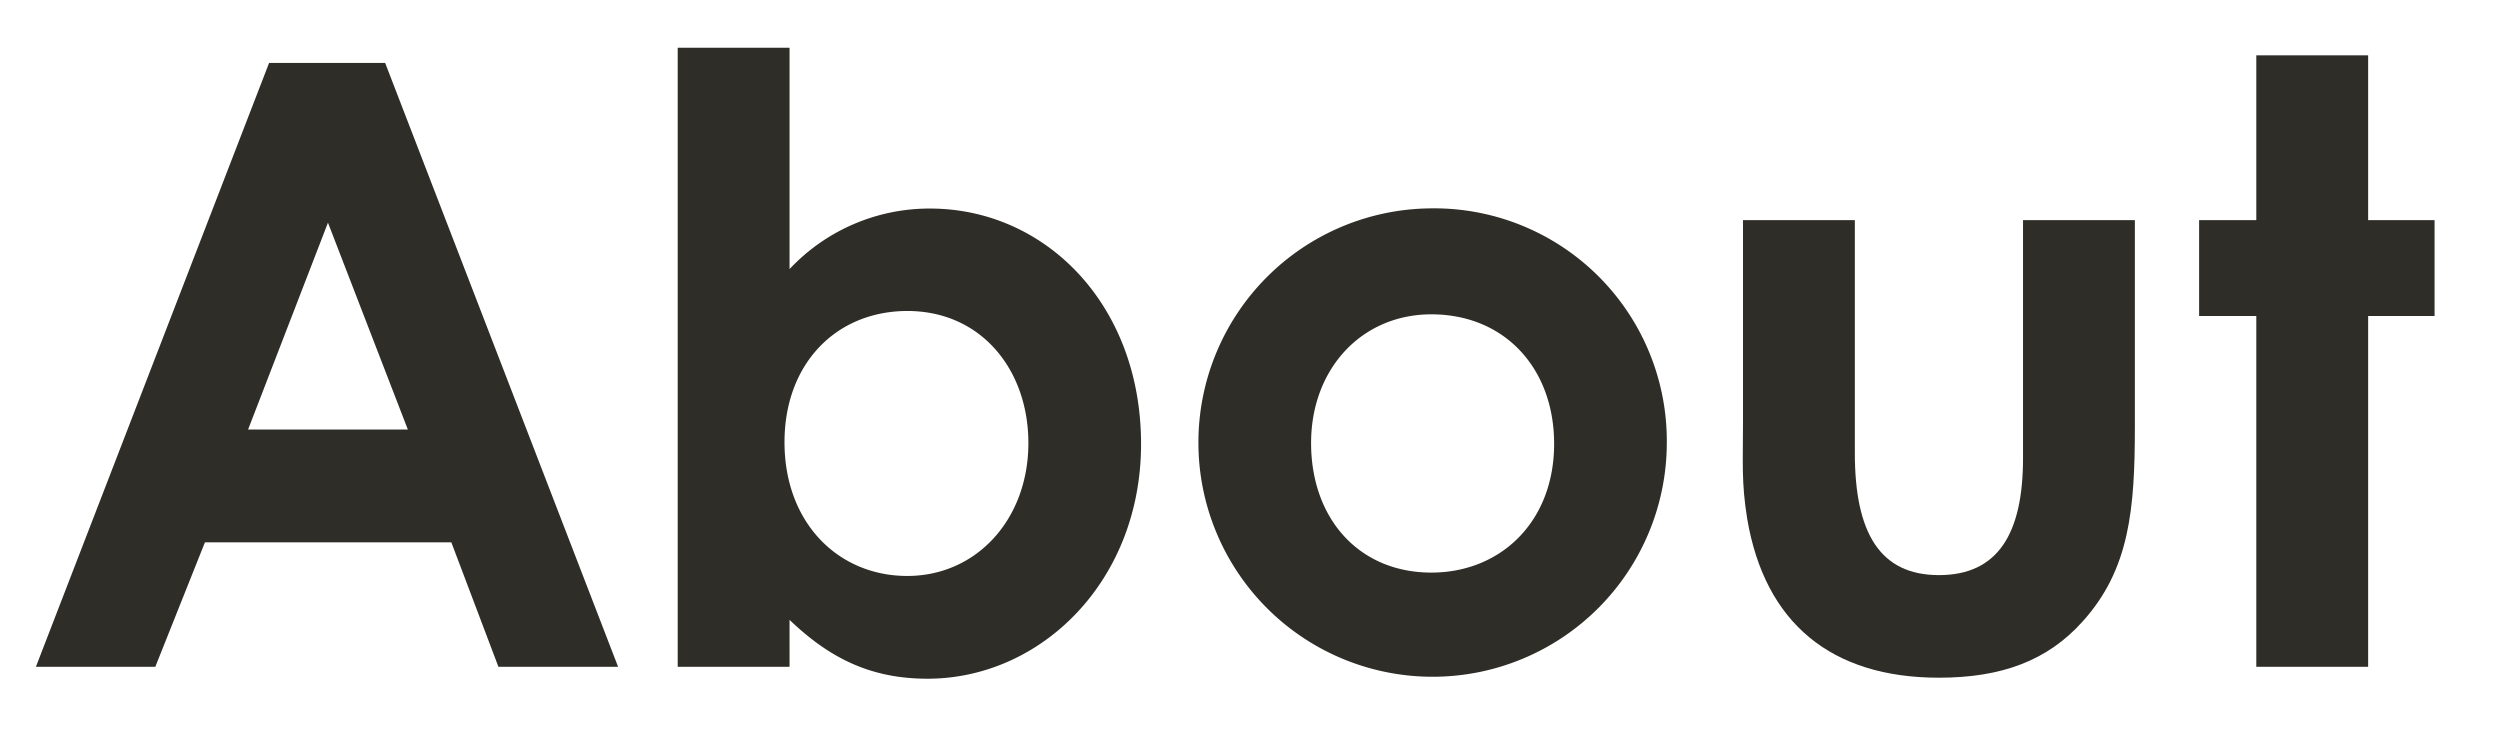
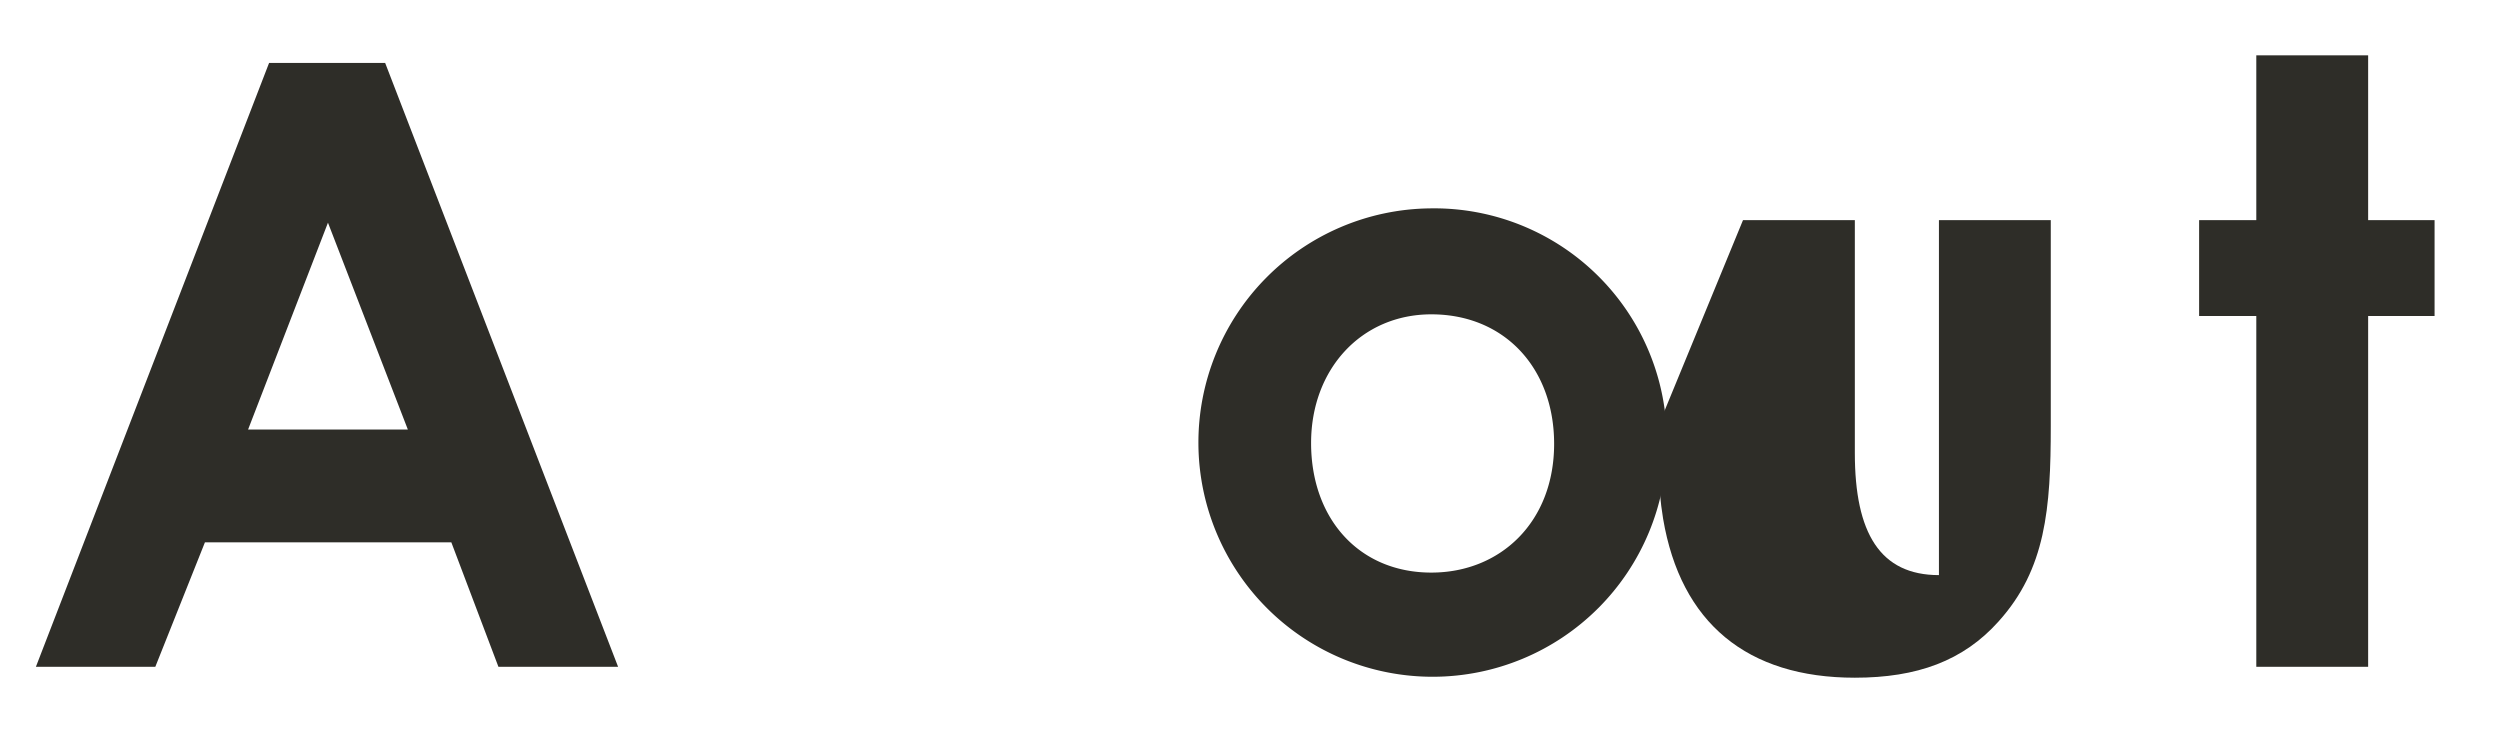
<svg xmlns="http://www.w3.org/2000/svg" id="OL" viewBox="0 0 297.29 88.19">
  <defs>
    <style>.cls-1{fill:#2e2d28;}</style>
  </defs>
  <path class="cls-1" d="M32,7.48h13.8l27.7,71.81H59.27l-5.6-14.8H24.37l-5.9,14.8H4.27Zm7,19-9.5,24.6h19Z" />
-   <path class="cls-1" d="M93.89,79.29H80.59V5.68h13.3V32a22.81,22.81,0,0,1,16.7-7.2c13.7,0,25.1,11.4,25.1,28,0,16.31-11.9,27.91-25.4,27.91-6.7,0-11.6-2.4-16.4-7Zm-.6-26.71c0,9.61,6.4,15.91,14.6,15.91s14.4-6.7,14.4-15.81c0-8.7-5.6-15.7-14.4-15.7C99.39,37,93.29,43.28,93.29,52.58Z" />
  <path class="cls-1" d="M198.21,52.68A27.85,27.85,0,1,1,170,24.78,27.67,27.67,0,0,1,198.21,52.68Zm-42.3,0c0,9,5.7,15.41,14.3,15.41,8.2,0,14.6-6,14.6-15.31,0-9-5.9-15.4-14.6-15.4C161.91,37.38,155.91,43.88,155.91,52.68Z" />
-   <path class="cls-1" d="M207.27,26.18h13.3v27.7c0,9.51,3,14.51,10,14.51s10-4.9,10-13.91V26.18h13.3v24.5c0,9.8-.6,17-6.2,23.21-4.2,4.7-9.7,6.7-17.1,6.7-12.8,0-20.7-6.5-22.8-18.9-.7-4.31-.5-6.81-.5-11.21Z" />
+   <path class="cls-1" d="M207.27,26.18h13.3v27.7c0,9.51,3,14.51,10,14.51V26.18h13.3v24.5c0,9.8-.6,17-6.2,23.21-4.2,4.7-9.7,6.7-17.1,6.7-12.8,0-20.7-6.5-22.8-18.9-.7-4.31-.5-6.81-.5-11.21Z" />
  <path class="cls-1" d="M268.31,6.58h13.3v19.6h7.9v11.4h-7.9V79.29h-13.3V37.58h-6.8V26.18h6.8Z" />
</svg>